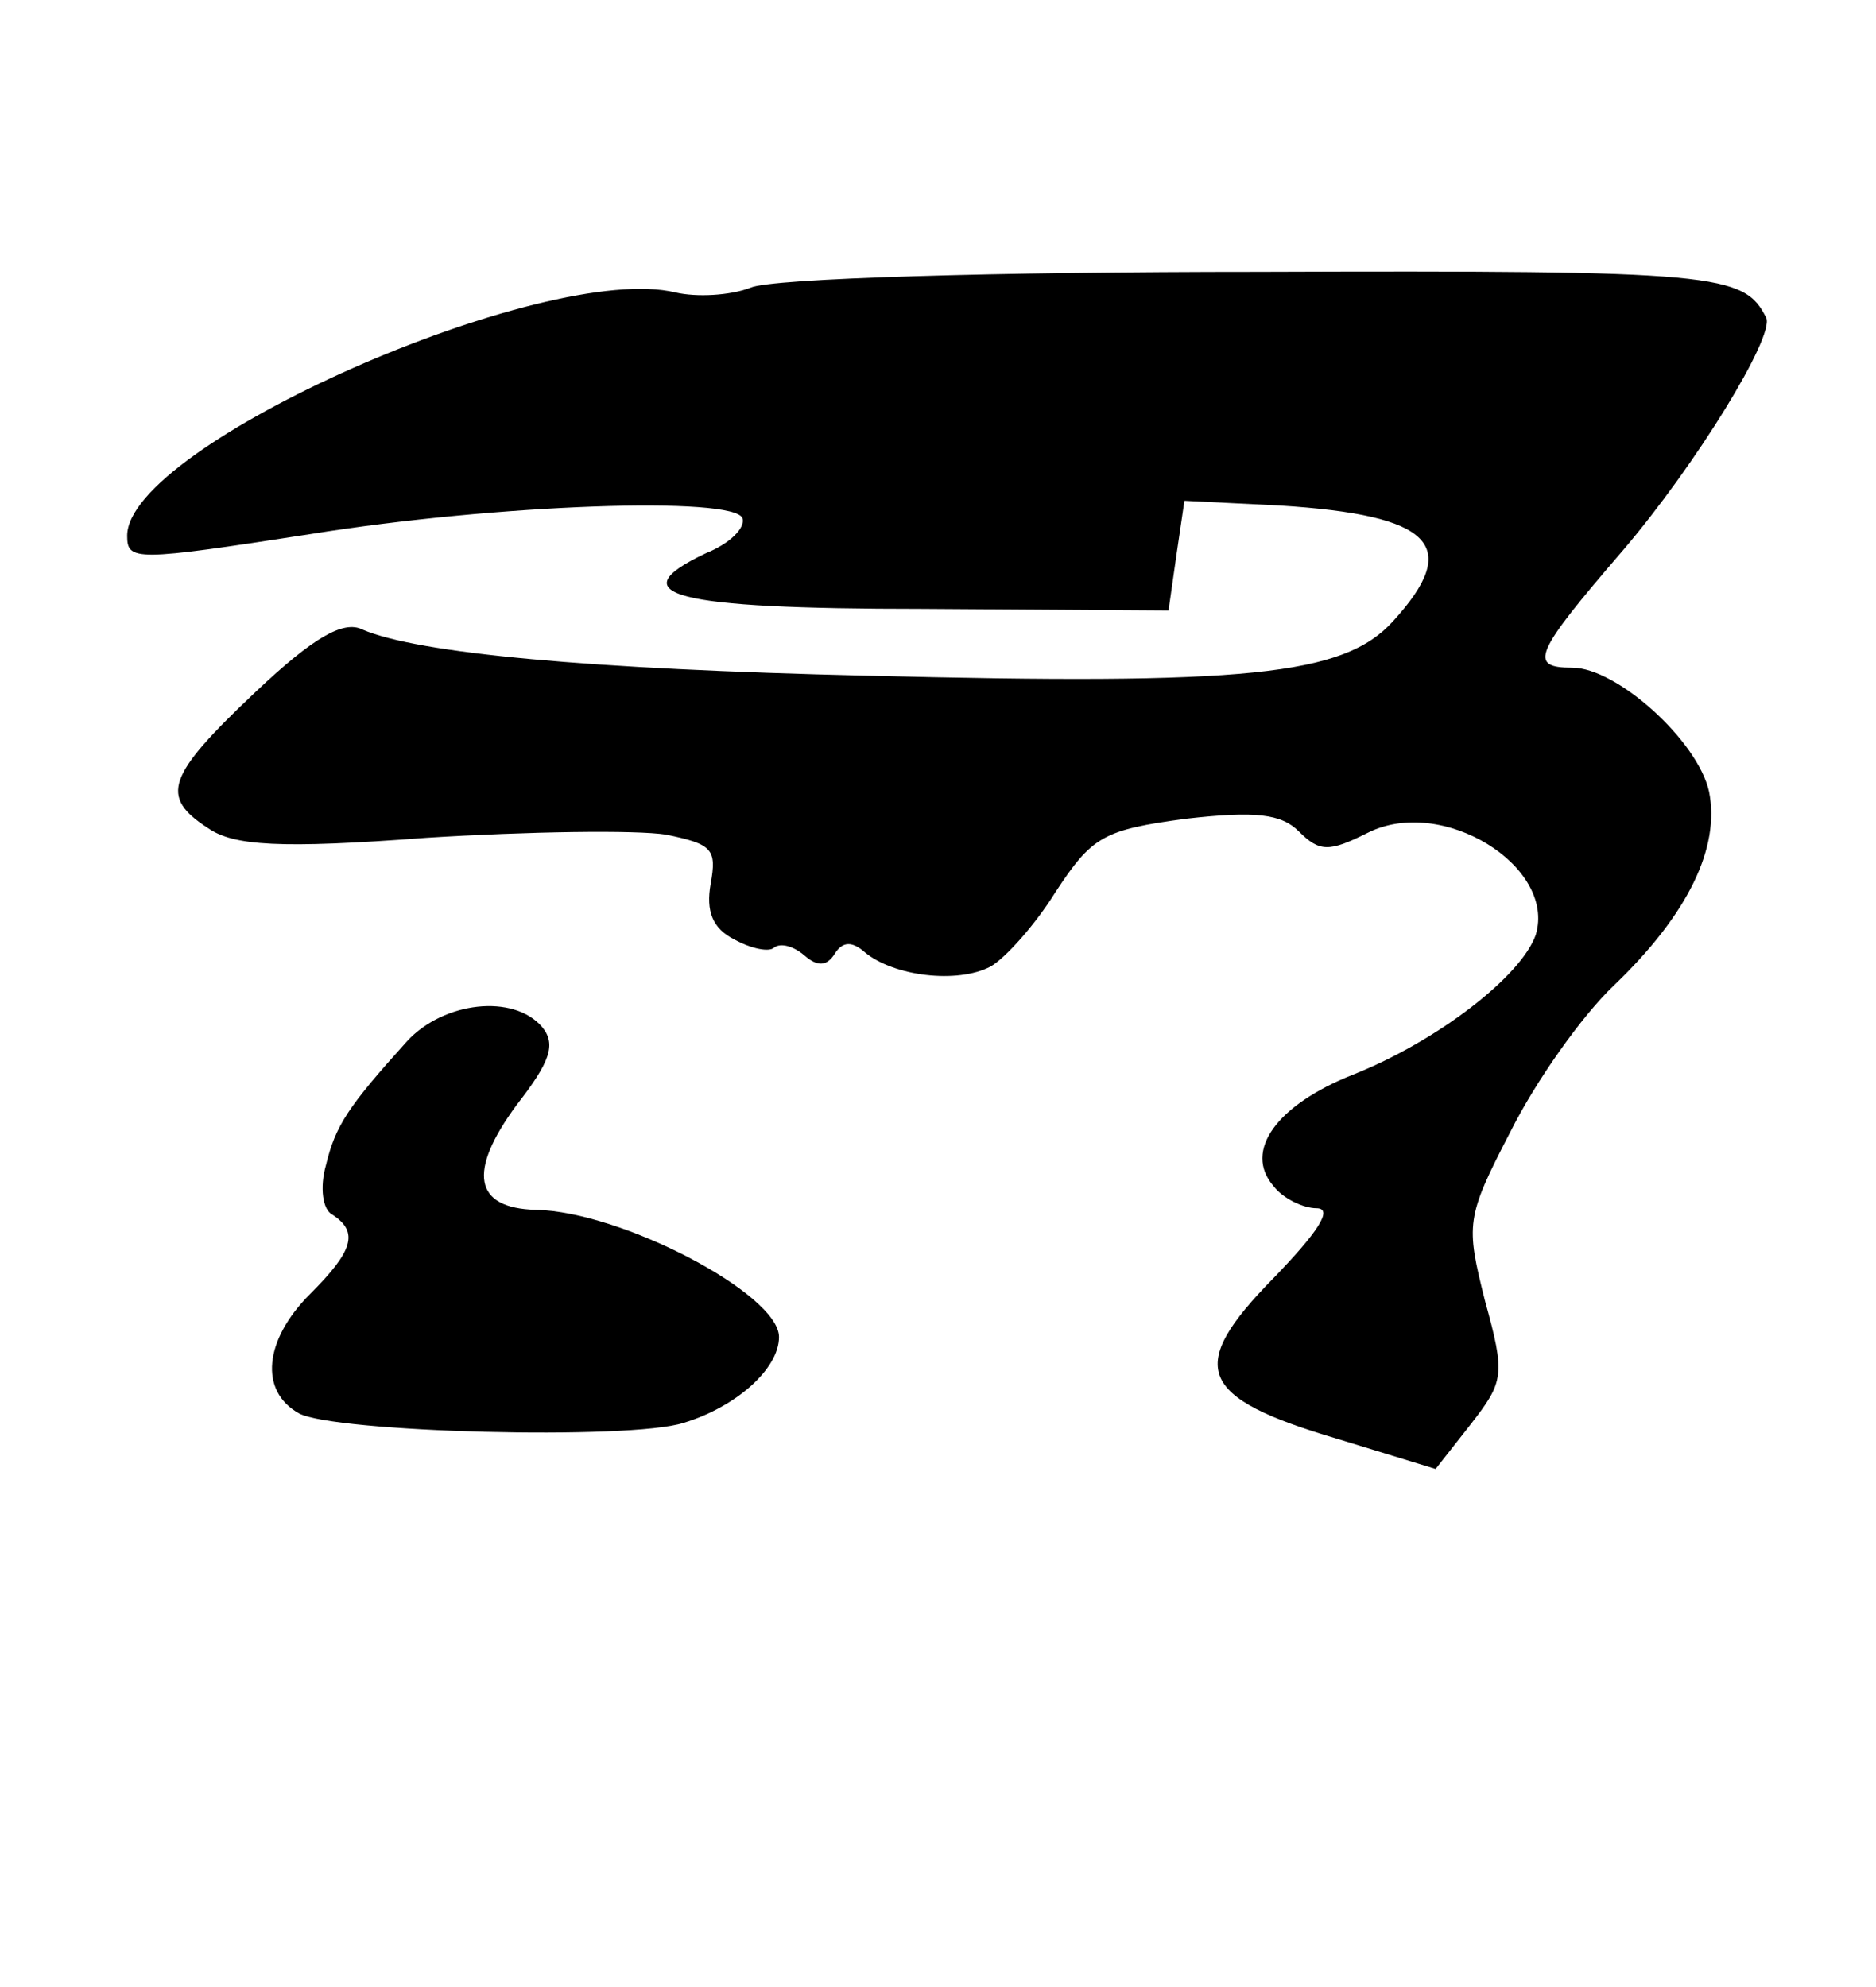
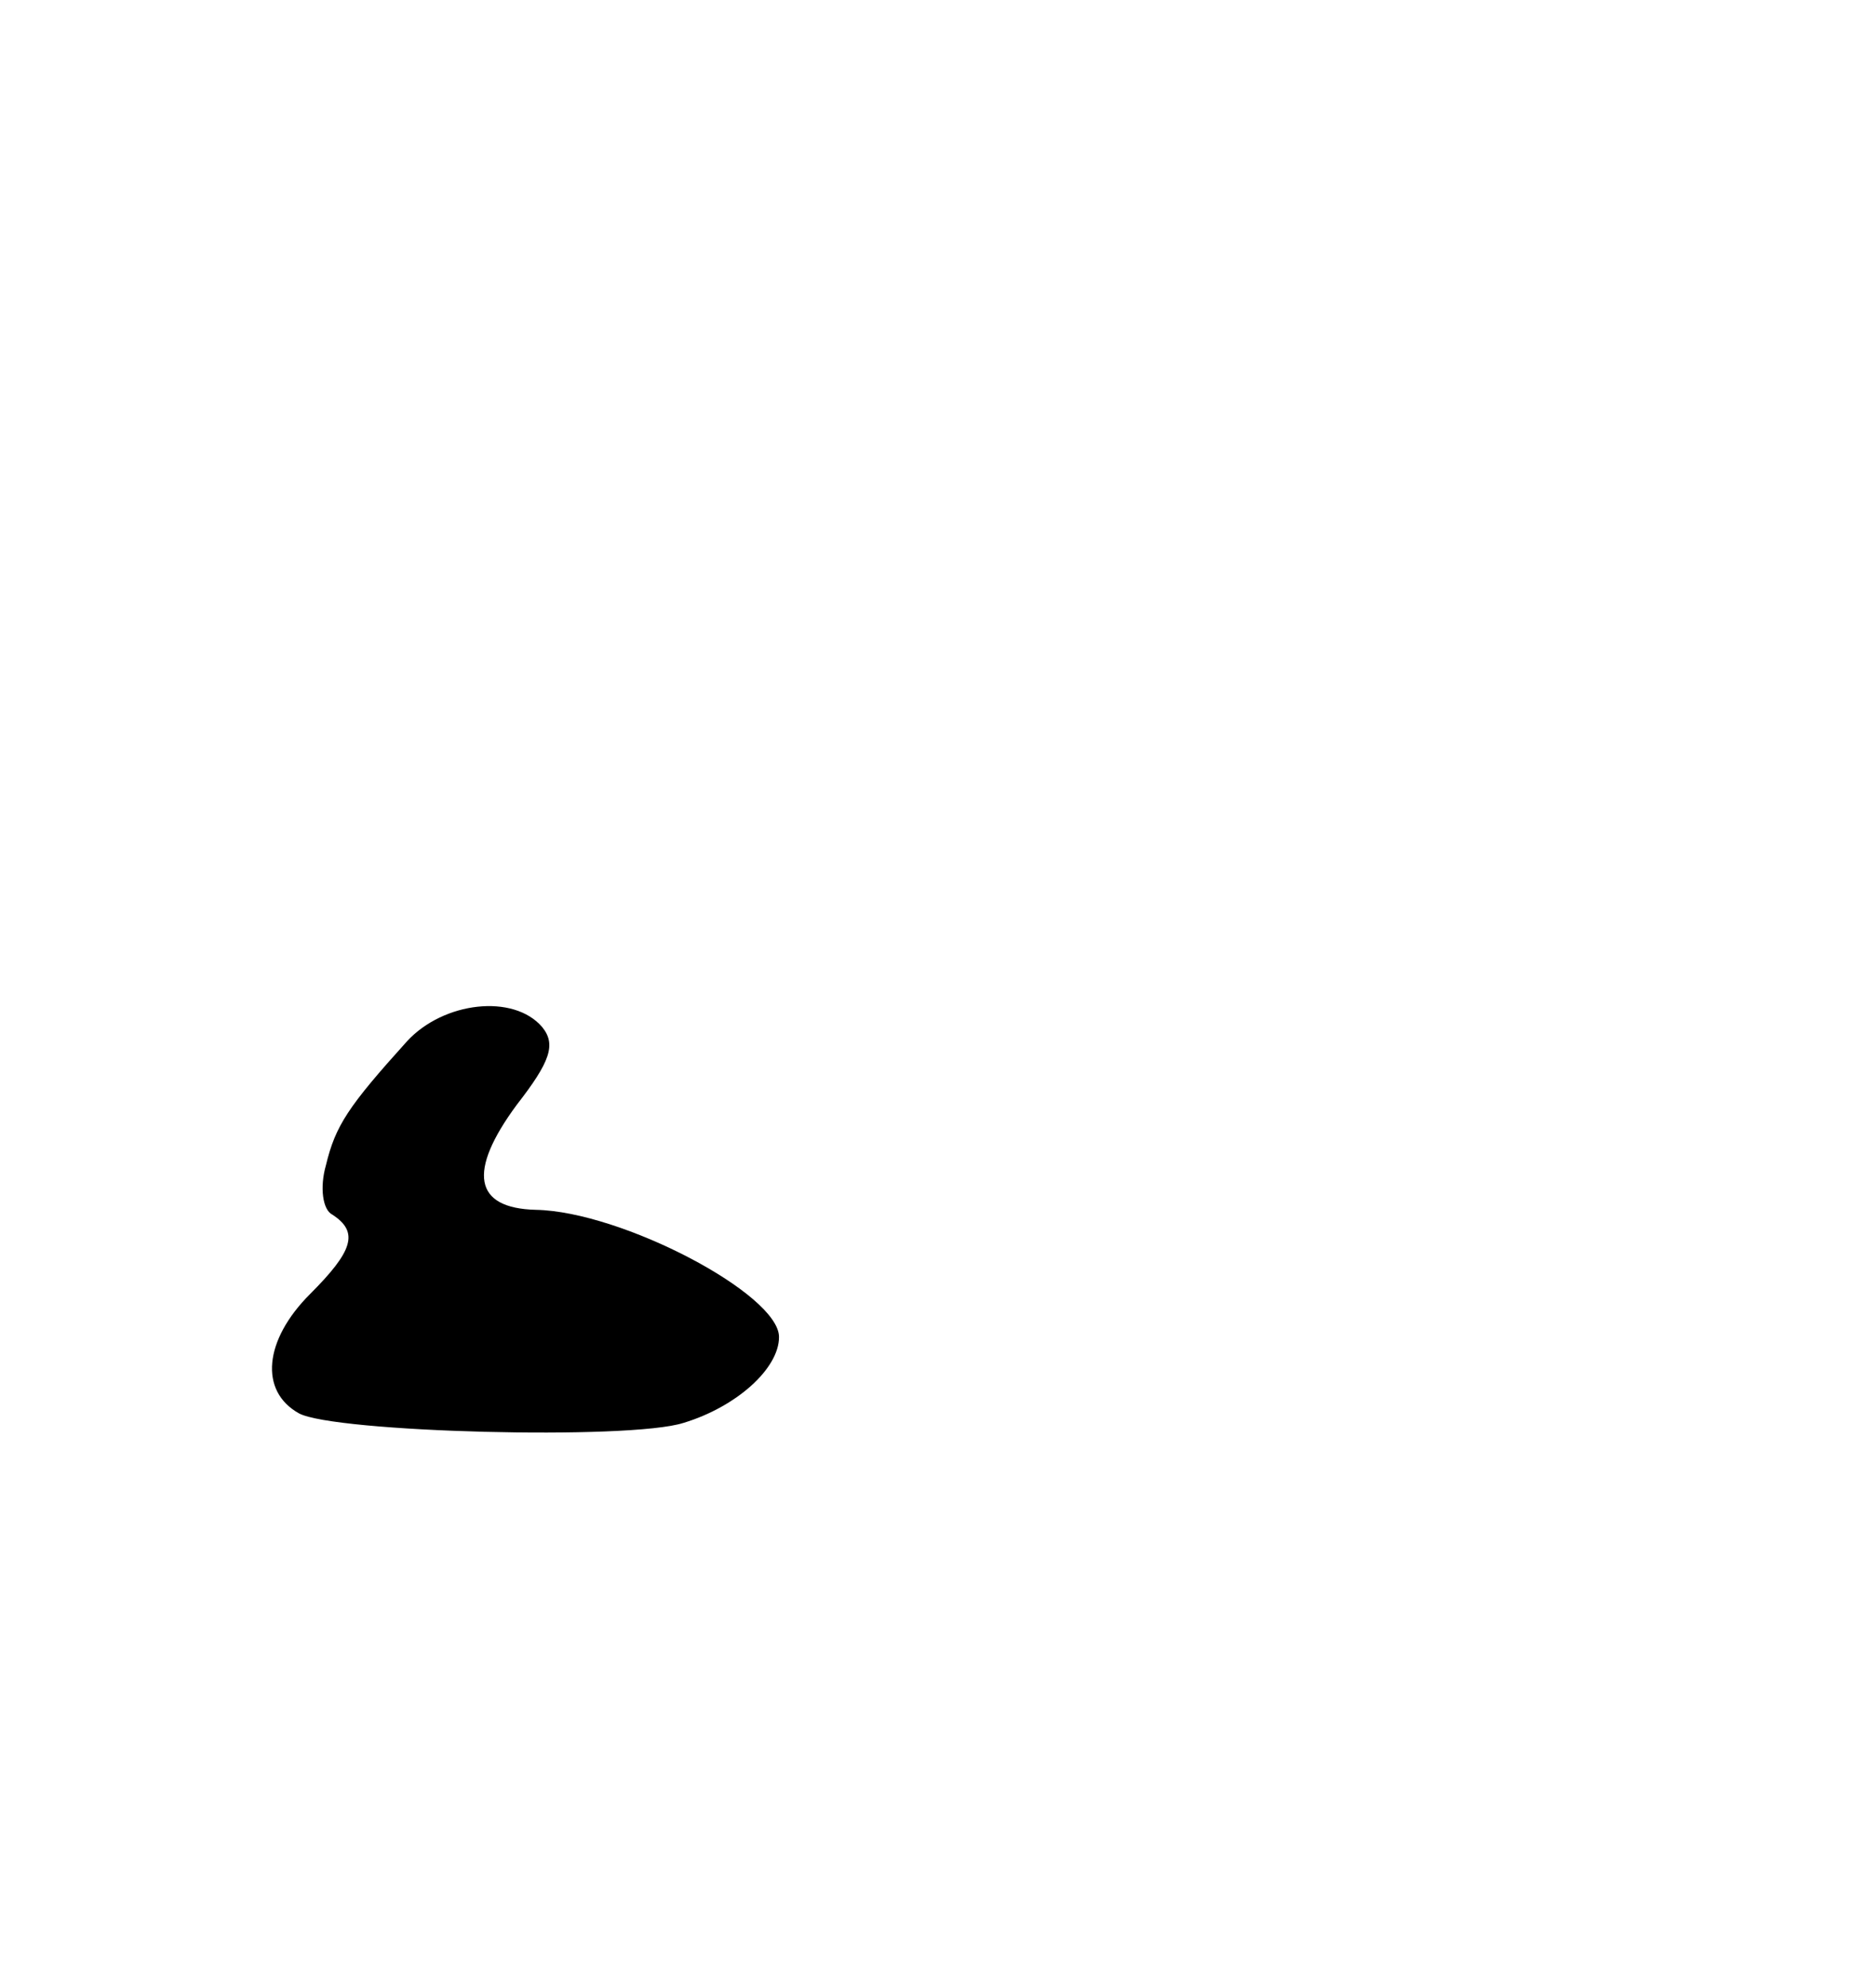
<svg xmlns="http://www.w3.org/2000/svg" version="1.0" width="118pt" height="125pt" viewBox="0 0 118 125" preserveAspectRatio="xMidYMid meet">
  <g transform="translate(0,125) scale(0.1,-0.1)" fill="#000000" stroke="none">
-     <path d="M472 1069 c-13 -5 -34 -6 -47 -3 -82 20 -345 -96 -345 -153 0 -16 5 -16 115 1 118 19 267 24 272 10 2 -6 -8 -16 -23 -22 -55 -26 -21 -35 136 -35 l155 -1 5 35 5 34 60 -3 c96 -6 115 -25 71 -73 -31 -34 -92 -40 -331 -34 -174 4 -282 14 -317 29 -12 6 -31 -5 -67 -39 -56 -53 -61 -66 -30 -86 16 -11 45 -13 137 -6 64 4 132 5 151 2 29 -6 32 -9 28 -31 -3 -17 1 -28 15 -35 11 -6 22 -8 25 -5 4 3 12 1 19 -5 8 -7 14 -7 19 1 5 8 11 8 19 1 18 -15 58 -20 79 -9 9 5 28 26 41 47 23 35 30 39 82 46 44 5 60 3 71 -8 13 -13 19 -13 43 -1 47 24 119 -21 106 -64 -9 -26 -62 -67 -115 -88 -48 -19 -69 -48 -50 -70 6 -8 19 -14 27 -14 11 0 1 -15 -27 -44 -55 -56 -48 -75 40 -101 l62 -19 22 28 c21 27 22 31 9 78 -12 48 -12 52 16 106 16 32 45 73 65 92 47 45 67 87 60 122 -7 32 -58 78 -86 78 -28 0 -24 9 32 74 46 54 95 134 90 146 -14 28 -30 30 -320 29 -163 0 -306 -4 -319 -10z" />
    <path d="M256 595 c-37 -41 -45 -53 -51 -78 -4 -14 -2 -28 4 -31 17 -11 13 -23 -14 -50 -29 -29 -32 -61 -7 -75 22 -12 208 -17 242 -6 33 10 60 34 60 54 0 27 -99 79 -153 80 -39 1 -43 24 -12 66 21 27 25 38 16 49 -18 21 -62 16 -85 -9z" />
  </g>
</svg>